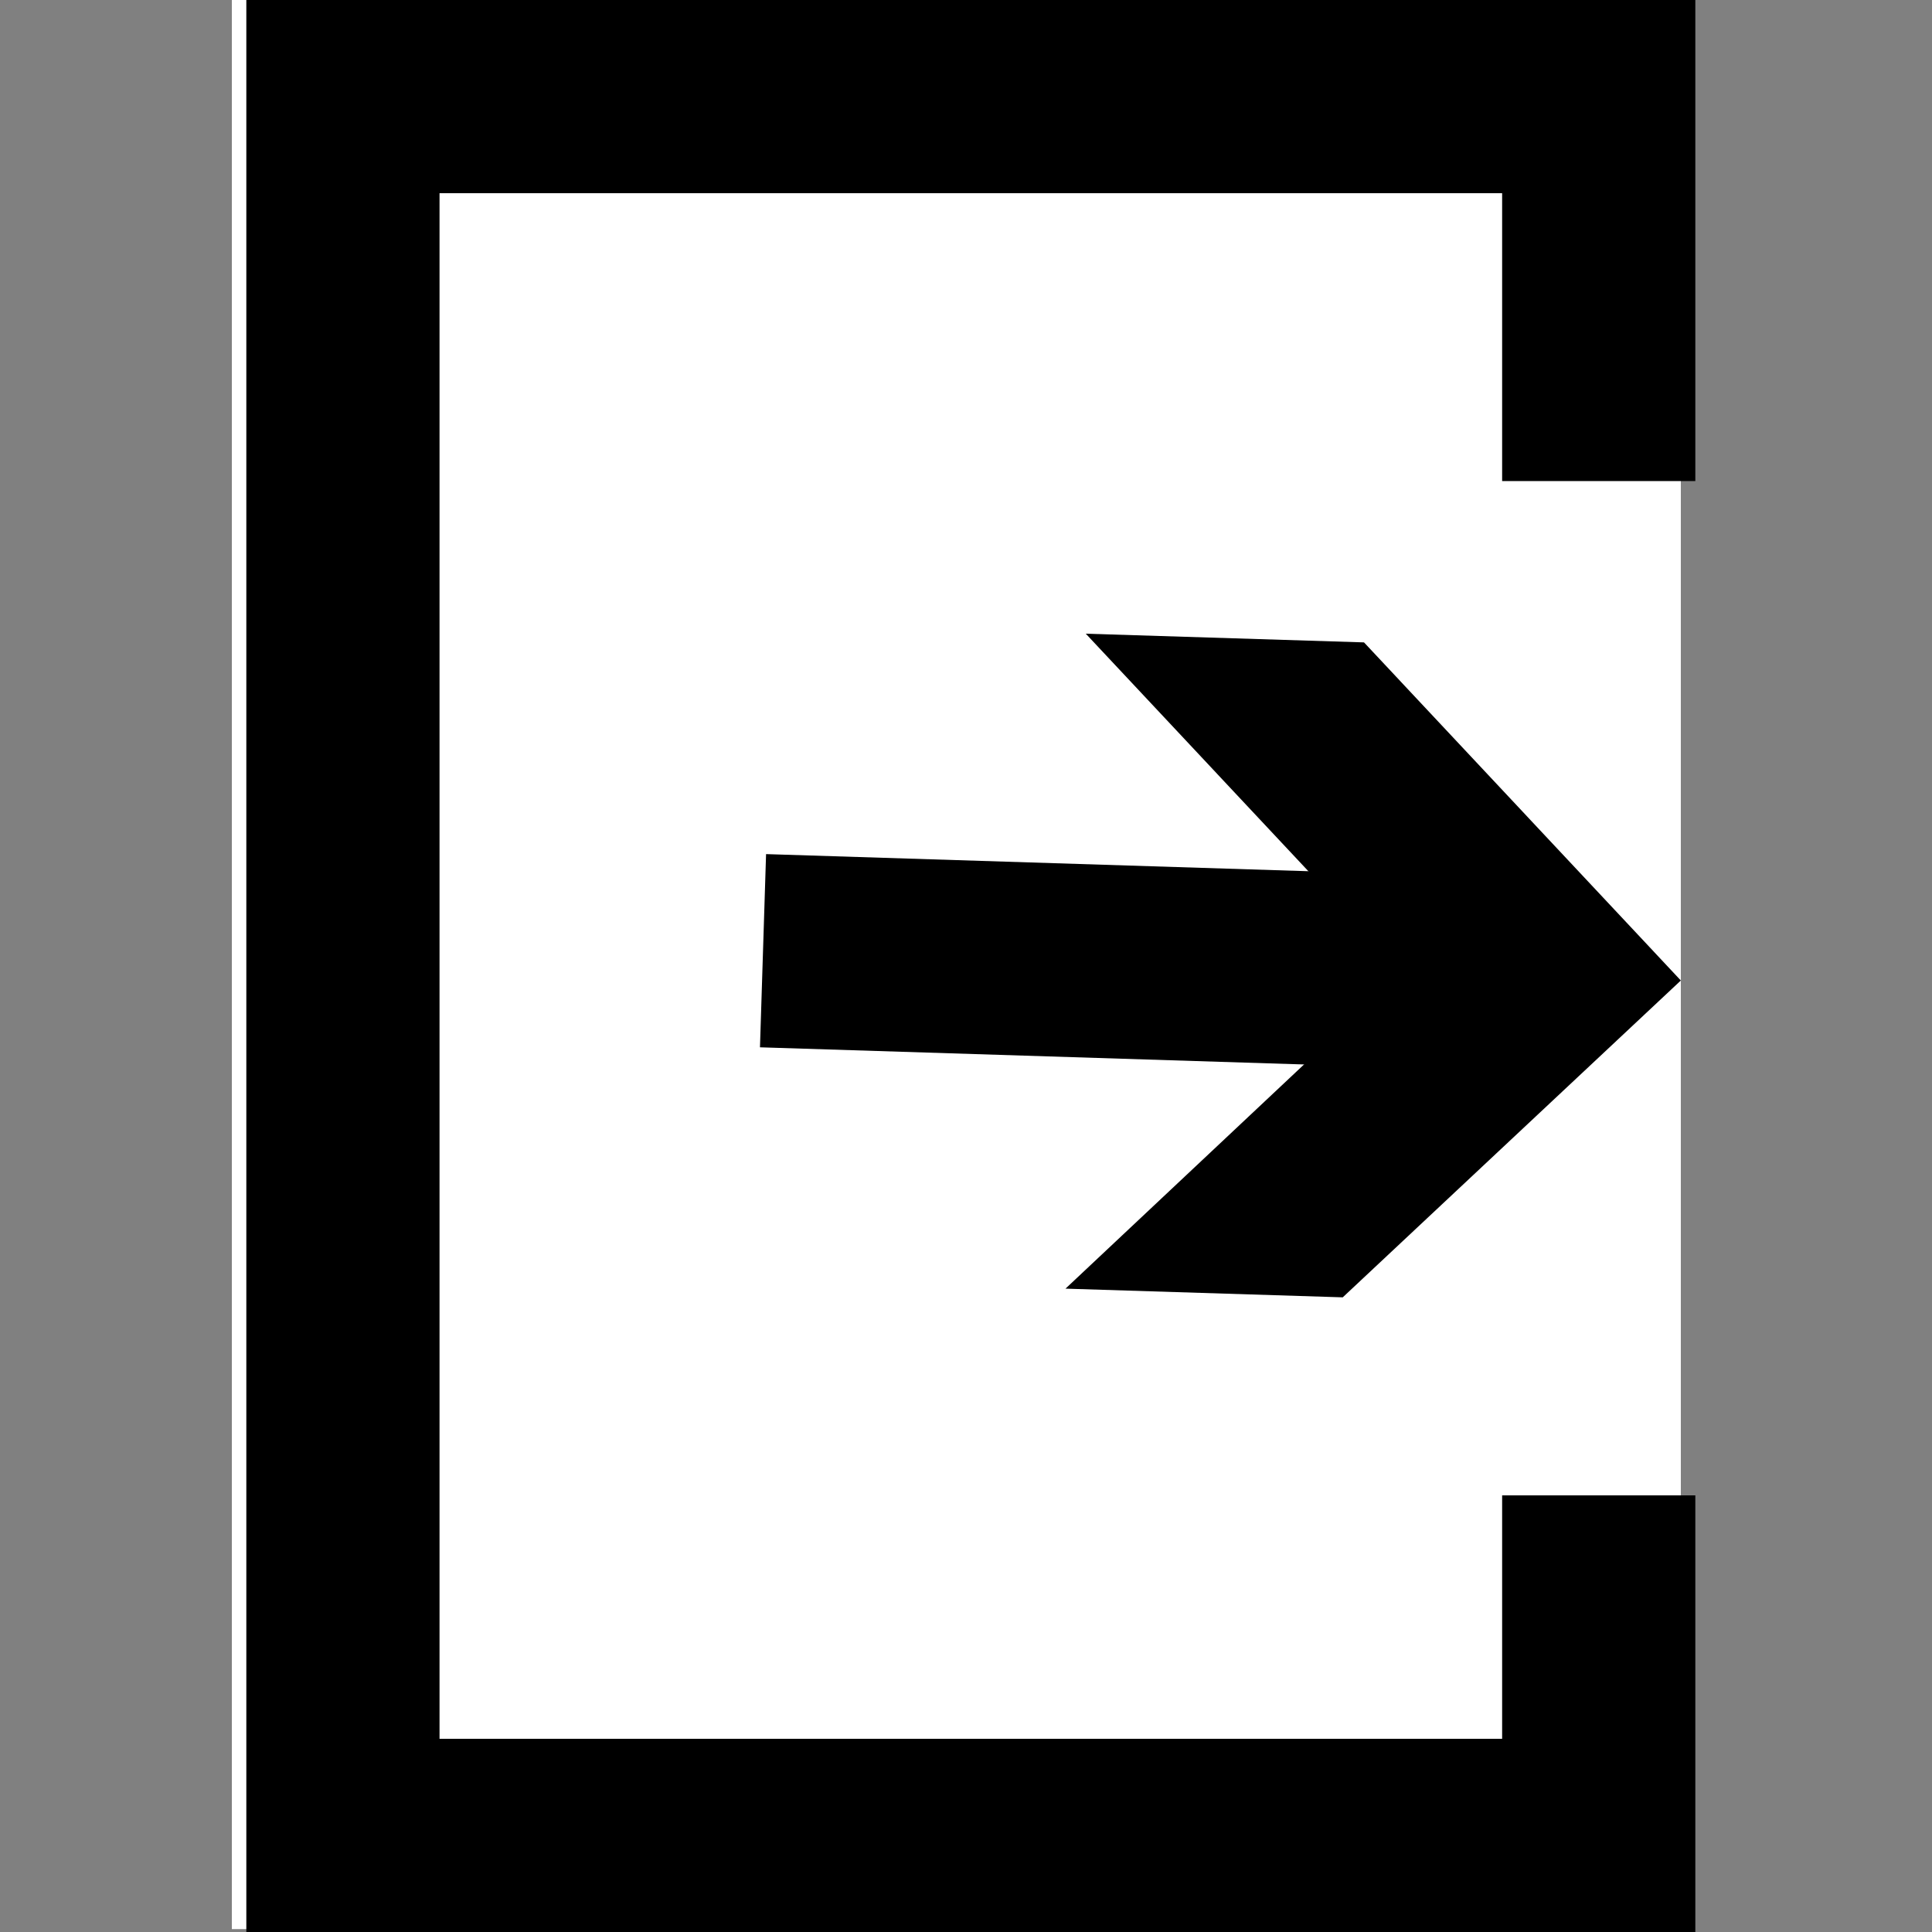
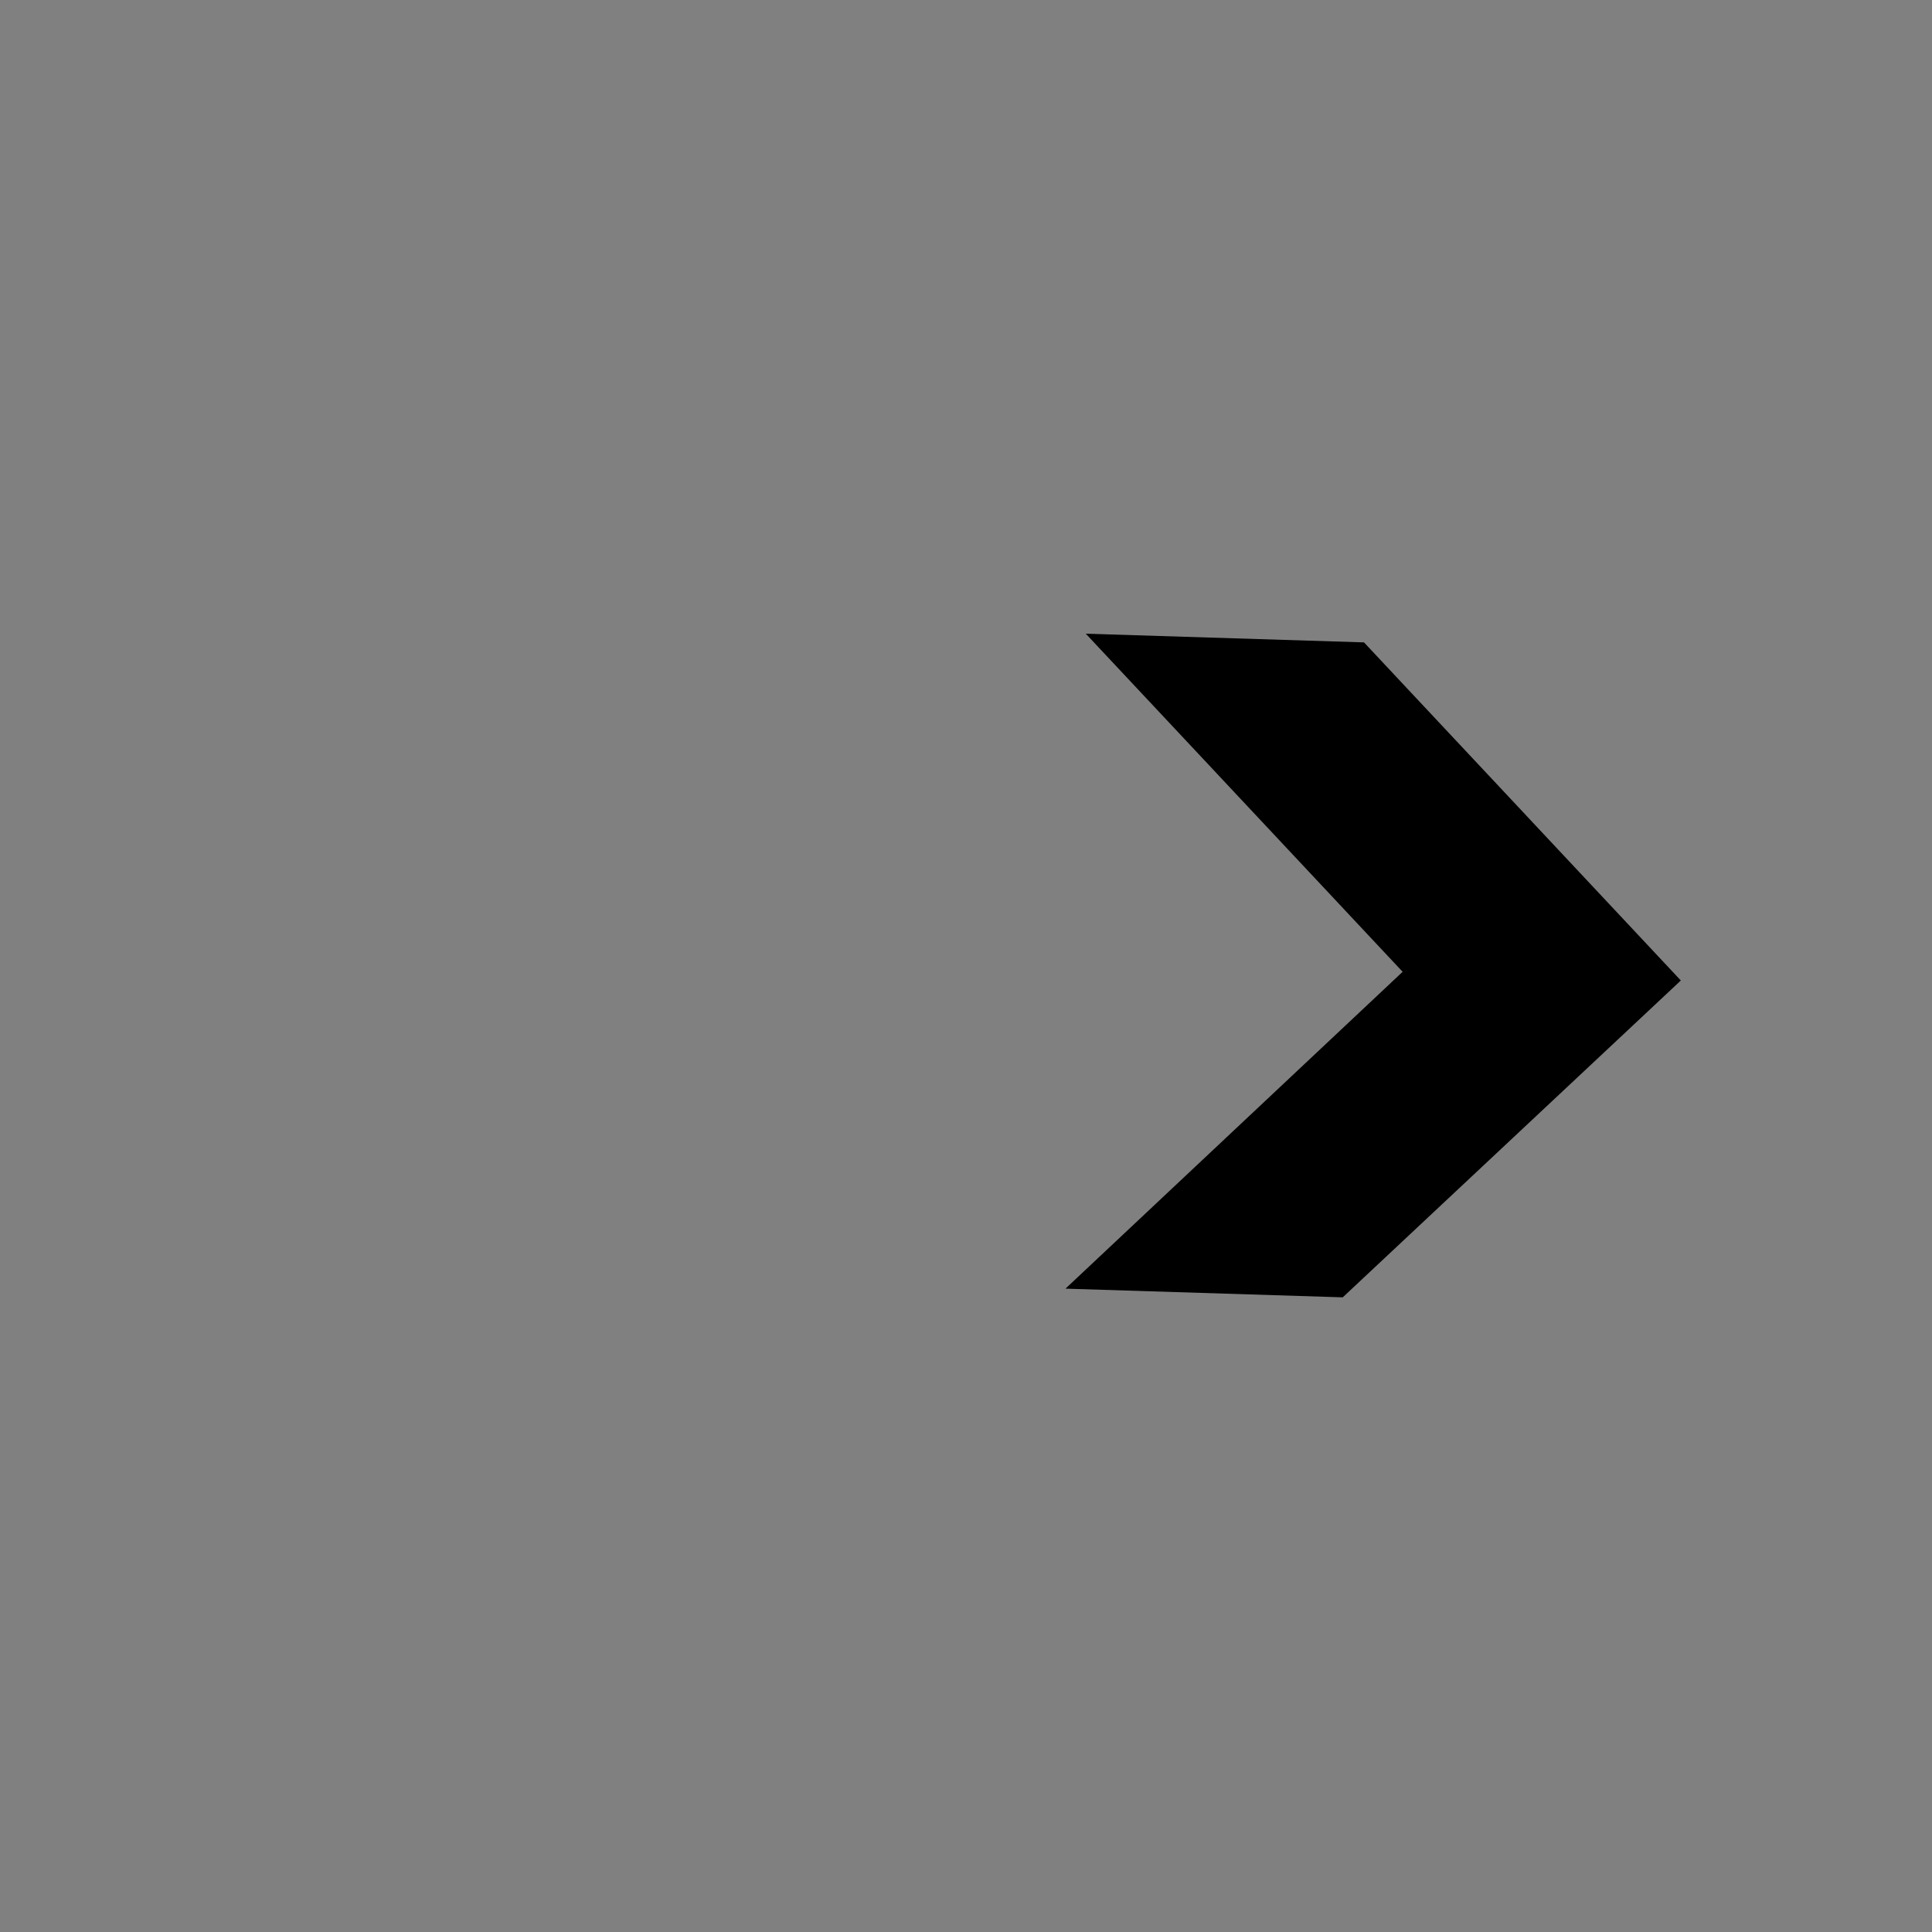
<svg xmlns="http://www.w3.org/2000/svg" version="1.1" id="レイヤー_1" x="0px" y="0px" viewBox="0 0 200 200" style="enable-background:new 0 0 200 200;" xml:space="preserve">
  <rect x="0" y="0" width="200" height="200" fill="#808080" stroke="none" />
  <style type="text/css">
	.st0{fill:#FFFFFF;}
</style>
  <g>
-     <rect x="24" y="-0.3" class="st0" width="150" height="200" />
-   </g>
+     </g>
  <g>
-     <polygon points="155.5,154.8 155.5,180 45.5,180 45.5,20 155.5,20 155.5,49.8 175.5,49.8 175.5,0 25.5,0 25.5,200 175.5,200    175.5,154.8  " />
    <g>
-       <rect x="105.1" y="63.5" transform="matrix(3.156079e-02 -1 1 3.156079e-02 11.855 211.513)" width="20" height="72.2" />
      <g>
        <polygon points="110.3,133.4 145.2,100.6 112.4,65.6 141.2,66.5 174,101.5 139,134.3    " />
      </g>
    </g>
  </g>
</svg>